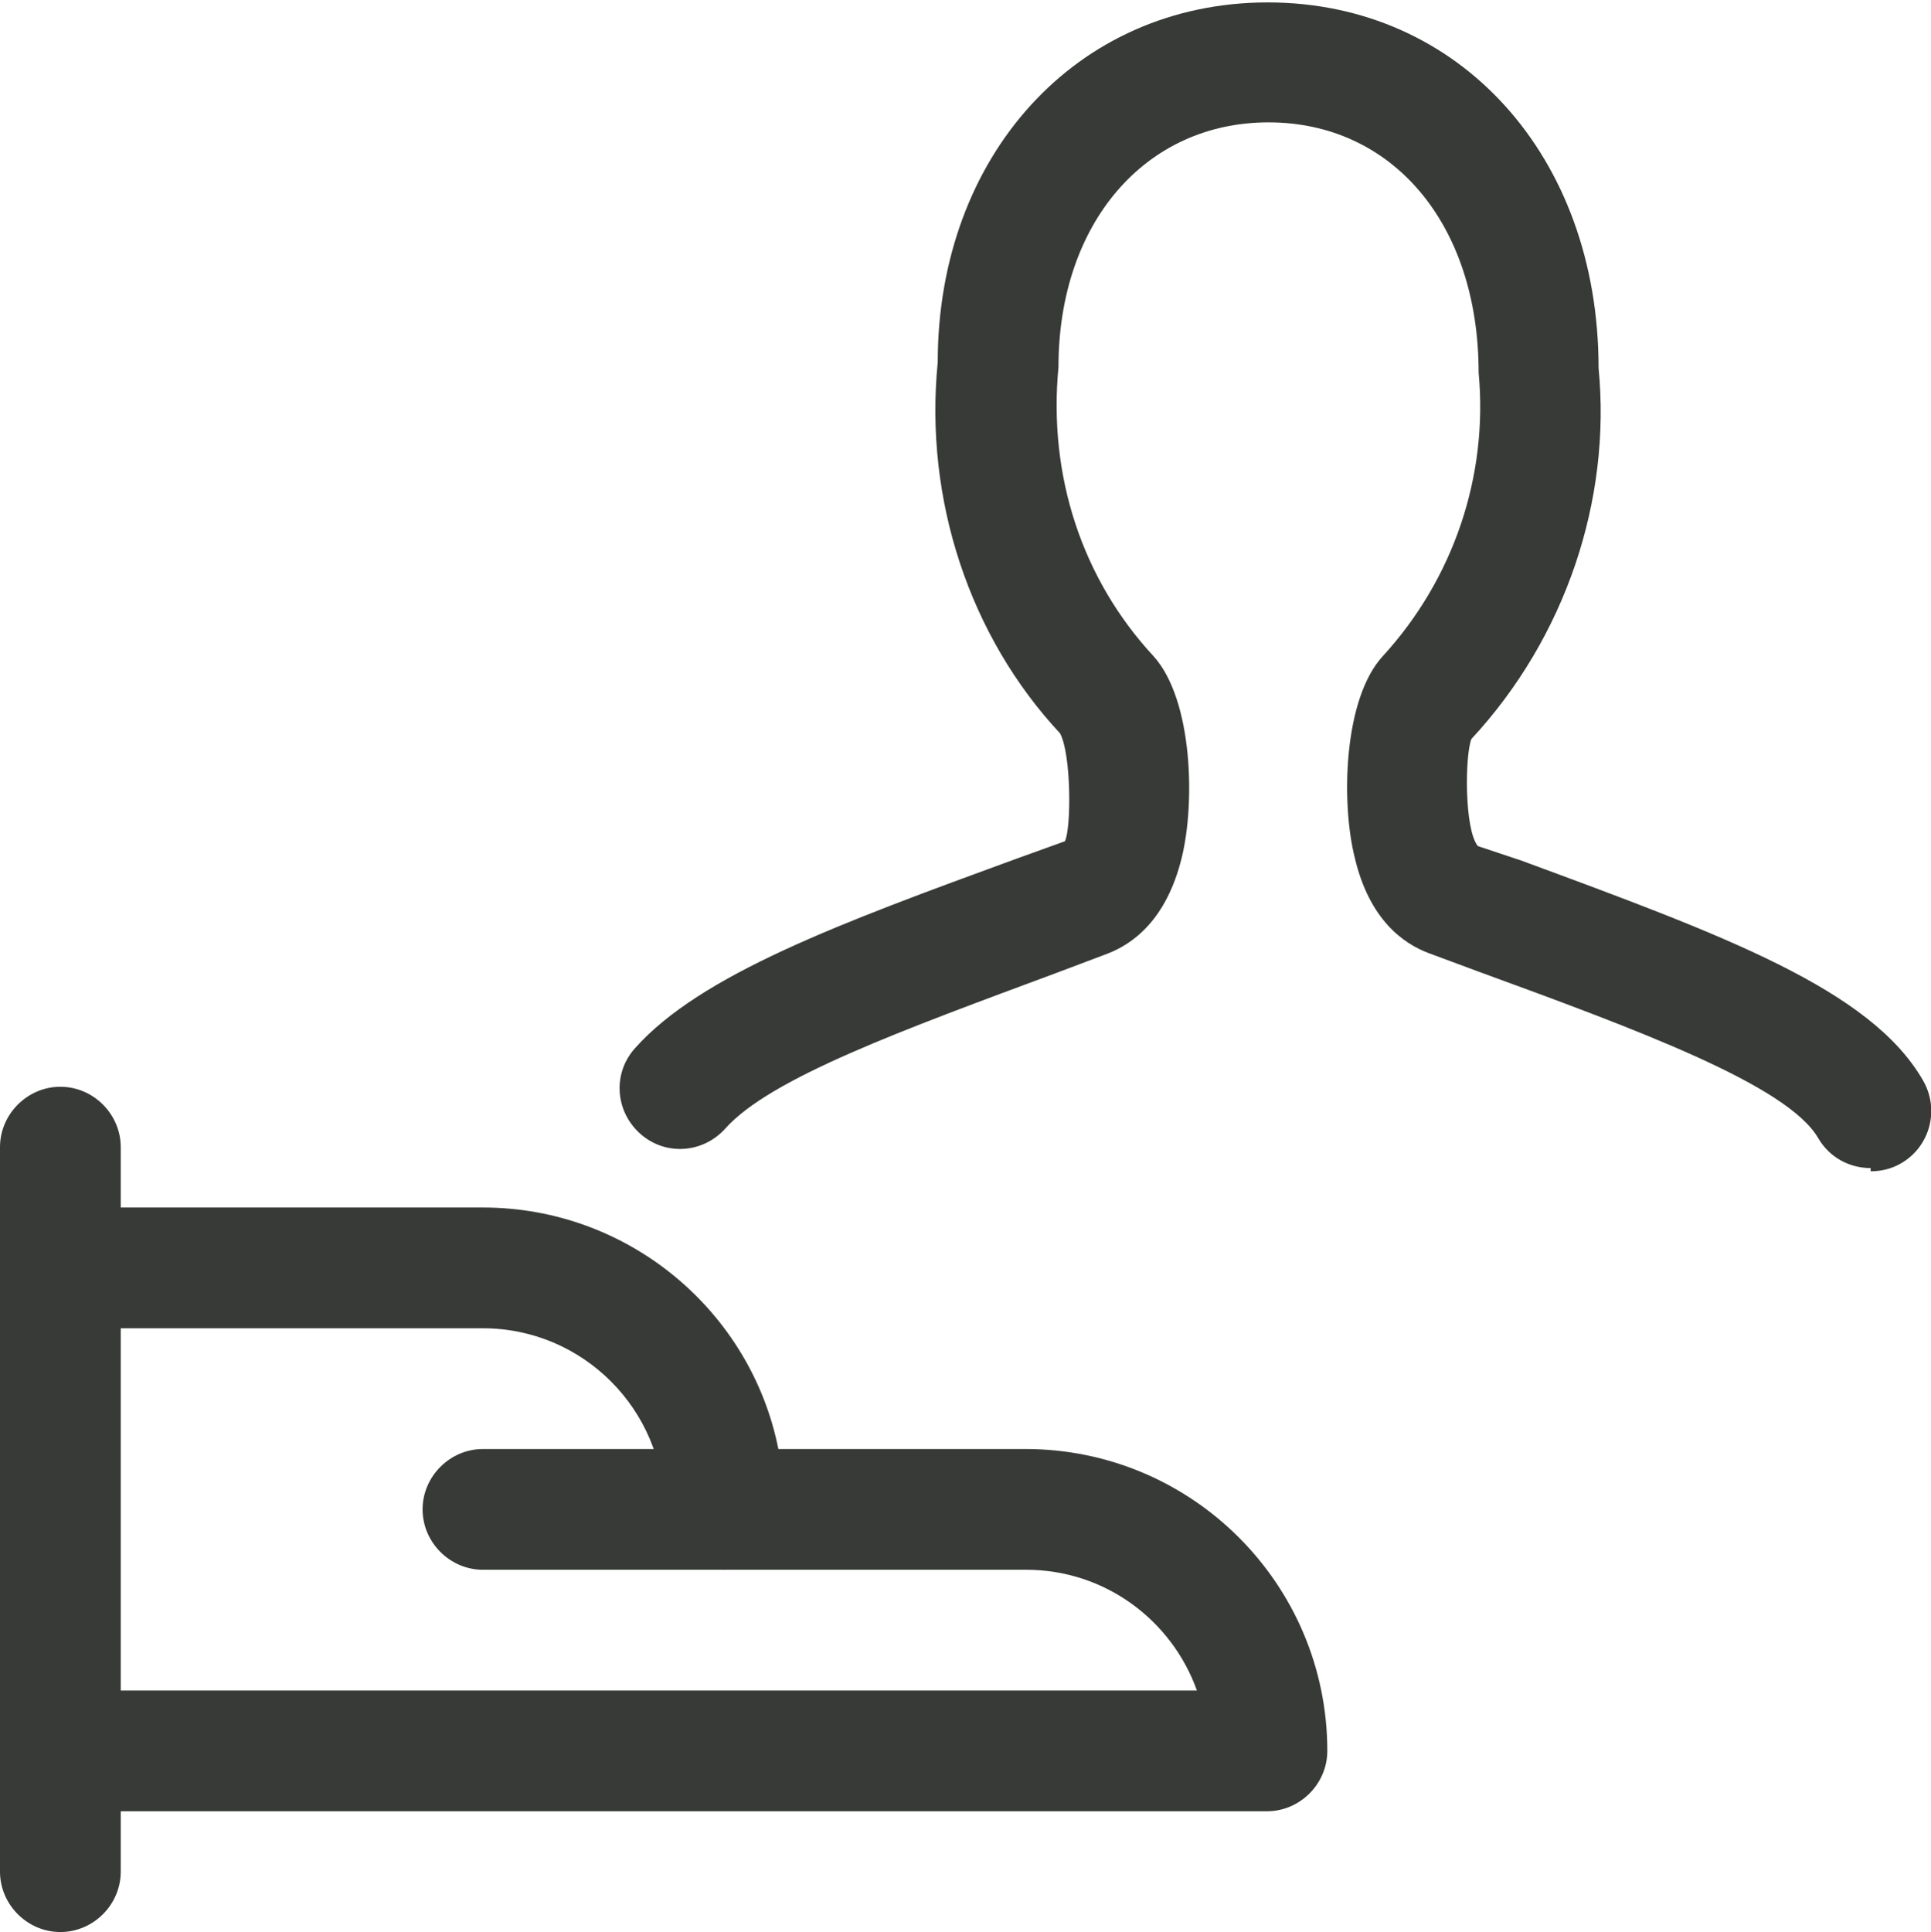
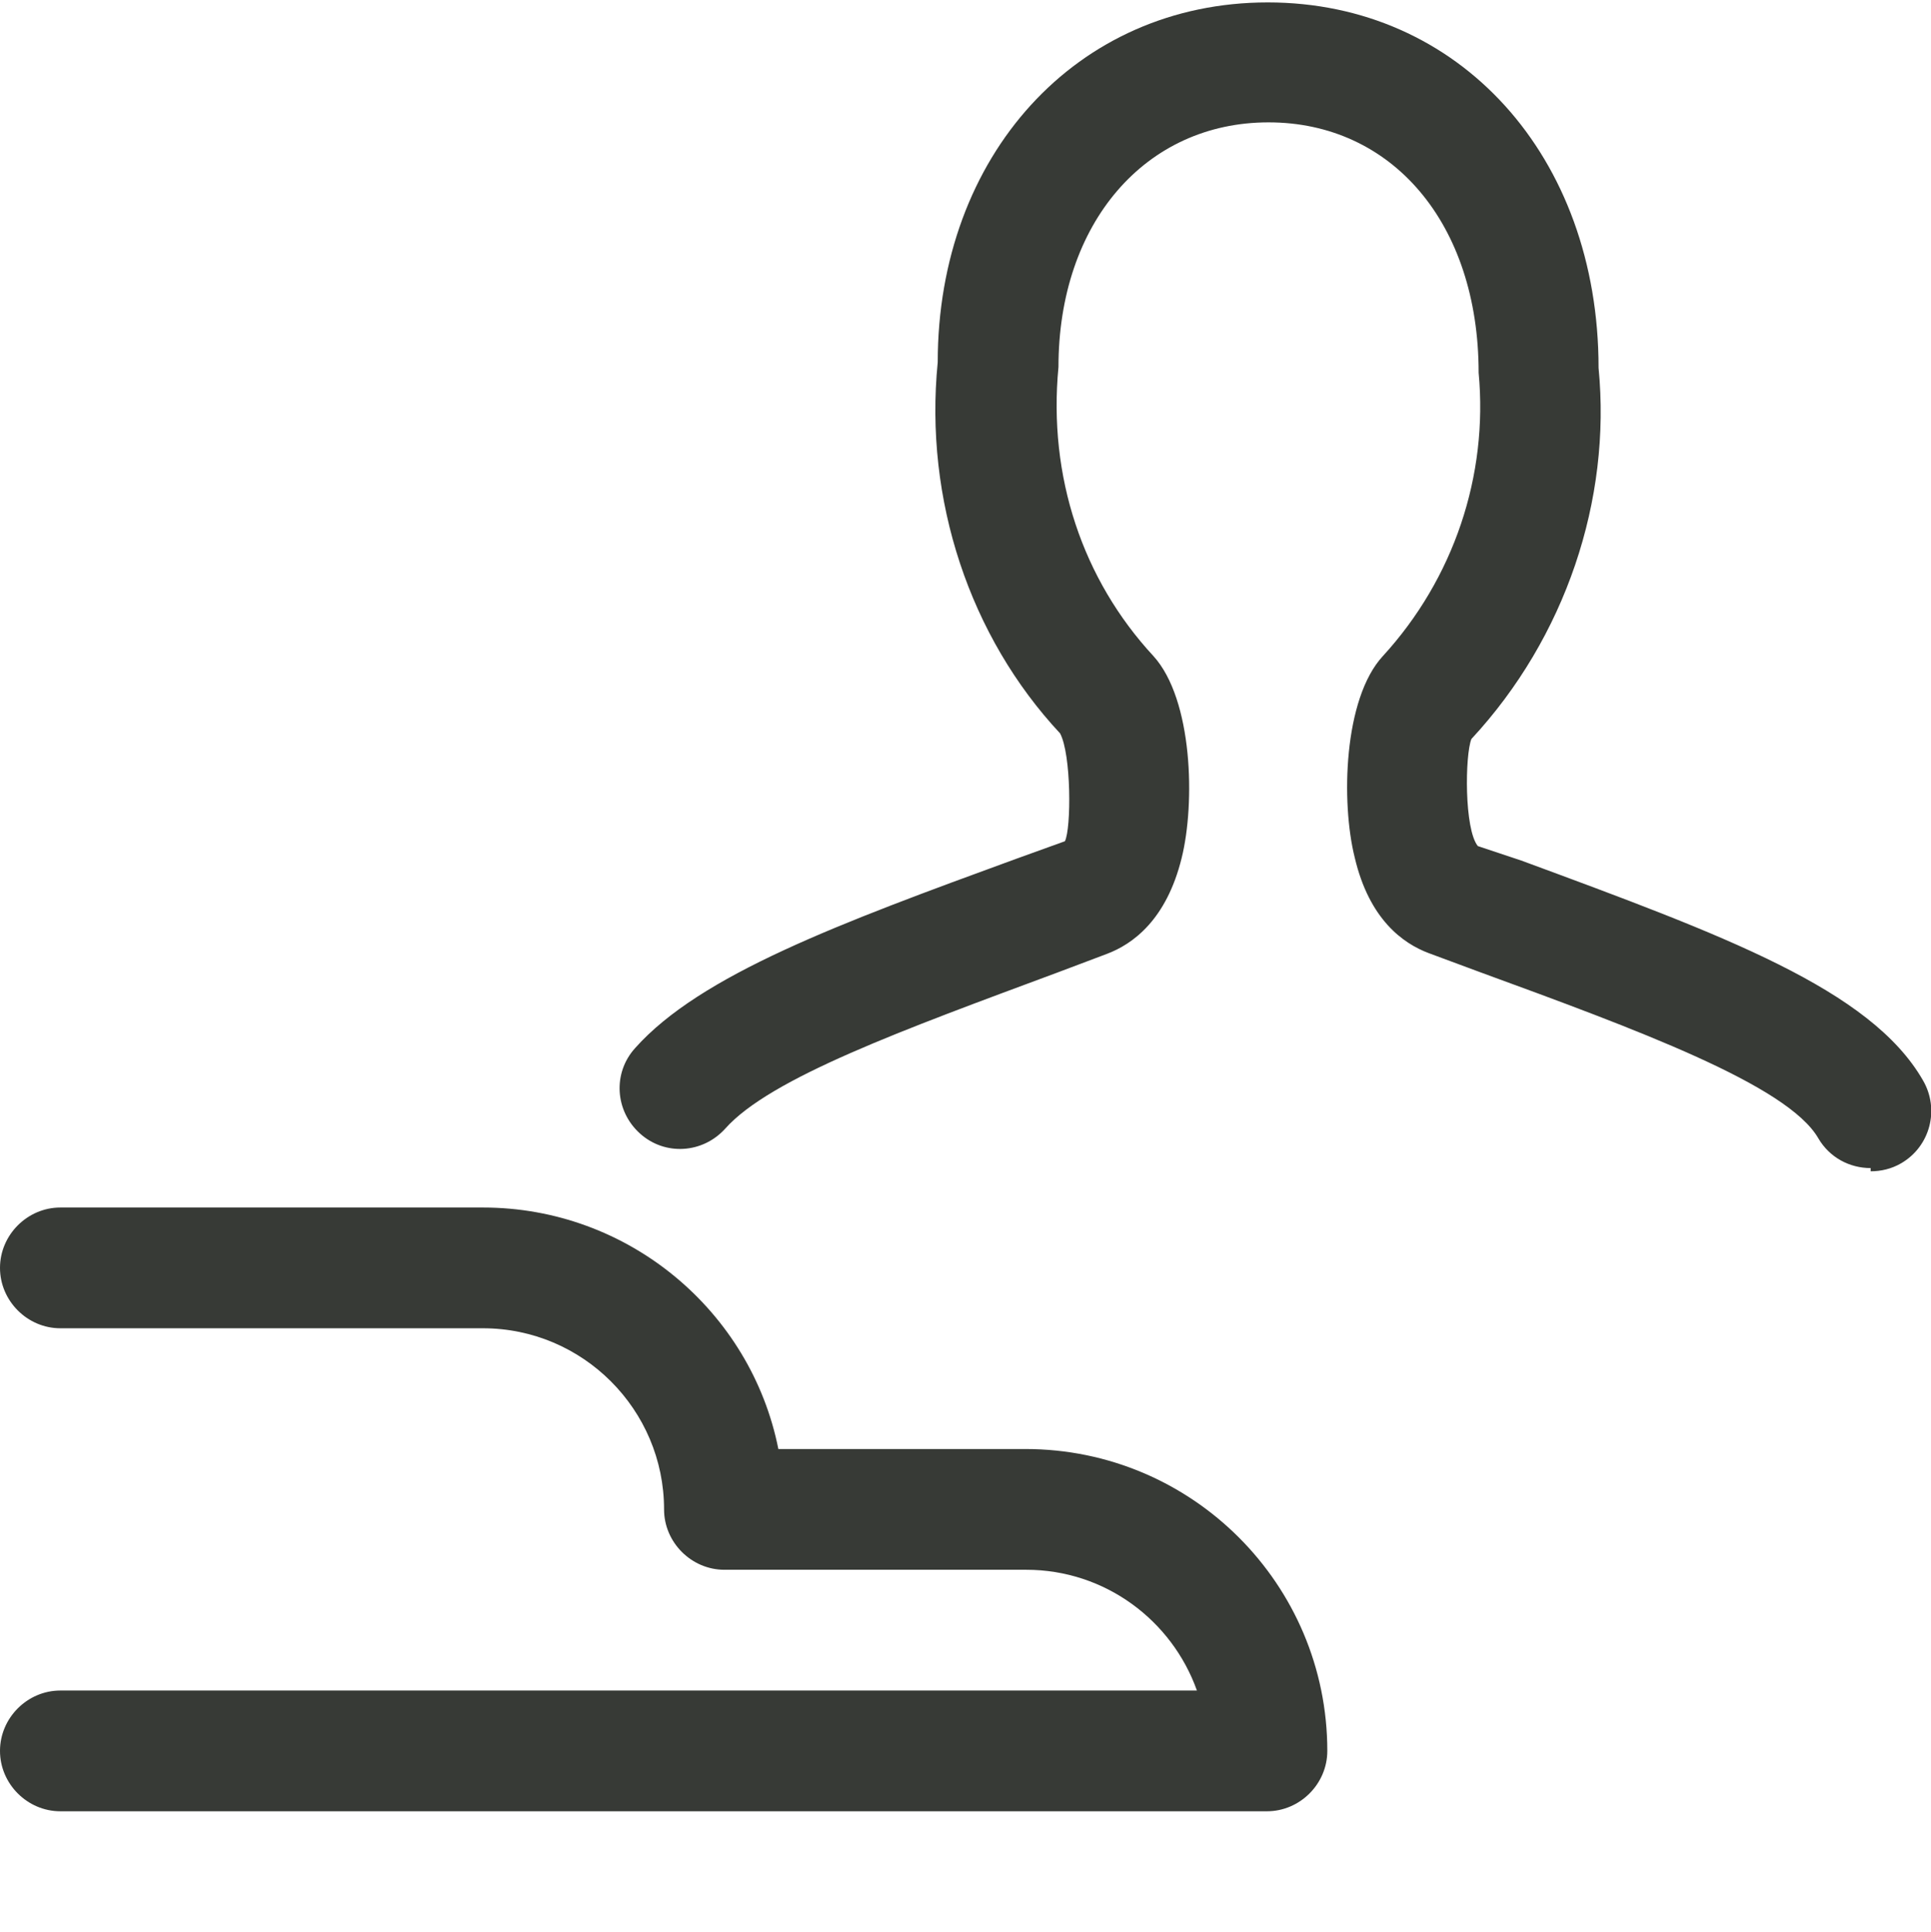
<svg xmlns="http://www.w3.org/2000/svg" id="Layer_2" viewBox="0 0 23.99 24">
  <defs>
    <style>.cls-1{fill:#373a36;}</style>
  </defs>
  <g id="Icons">
    <g id="Work-Office-Companies___Human-Resources___human-resources-offer-employee">
      <g id="Group_194">
        <g id="human-resources-offer-employee">
-           <path class="cls-1" d="M.75,24c-.41,0-.75-.34-.75-.75V14.25c0-.41,.34-.75,.75-.75s.75,.34,.75,.75v9c0,.41-.34,.75-.75,.75Z" />
          <path class="cls-1" d="M15.75,22.5H.75c-.41,0-.75-.34-.75-.75s.34-.75,.75-.75H14.87c-.31-.87-1.14-1.5-2.12-1.5h-3.75c-.41,0-.75-.34-.75-.75,0-1.24-1.01-2.25-2.25-2.25H.75c-.41,0-.75-.34-.75-.75s.34-.75,.75-.75H6c1.81,0,3.33,1.29,3.67,3h3.07c2.07,0,3.75,1.68,3.75,3.75,0,.41-.34,.75-.75,.75Z" />
-           <path class="cls-1" d="M9,19.5h-3c-.41,0-.75-.34-.75-.75s.34-.75,.75-.75h3c.41,0,.75,.34,.75,.75s-.34,.75-.75,.75Z" />
          <path class="cls-1" d="M23.24,14.51c-.26,0-.51-.13-.65-.37-.38-.66-2.25-1.35-4.22-2.07l-.62-.23c-.32-.12-.74-.42-.92-1.19-.17-.68-.14-1.97,.35-2.5,.88-.96,1.31-2.24,1.19-3.52,0-1.86-1.08-3.11-2.61-3.11s-2.61,1.25-2.61,3.04c-.13,1.36,.3,2.64,1.18,3.59,.49,.54,.52,1.83,.35,2.51-.19,.77-.61,1.07-.93,1.19l-.61,.23c-1.91,.71-3.57,1.31-4.13,1.94-.28,.31-.75,.34-1.06,.06-.31-.28-.34-.75-.06-1.06,.81-.91,2.54-1.55,4.73-2.35l.61-.22c.08-.16,.08-1.08-.06-1.34-1.12-1.2-1.69-2.9-1.52-4.61,0-2.56,1.72-4.47,4.1-4.47s4.11,1.91,4.11,4.54c.16,1.64-.41,3.35-1.58,4.61-.08,.2-.09,1.12,.08,1.33l.54,.18c2.52,.93,4.34,1.6,4.99,2.73,.21,.36,.09,.82-.27,1.03-.12,.07-.25,.1-.38,.1Z" />
        </g>
      </g>
    </g>
  </g>
</svg>